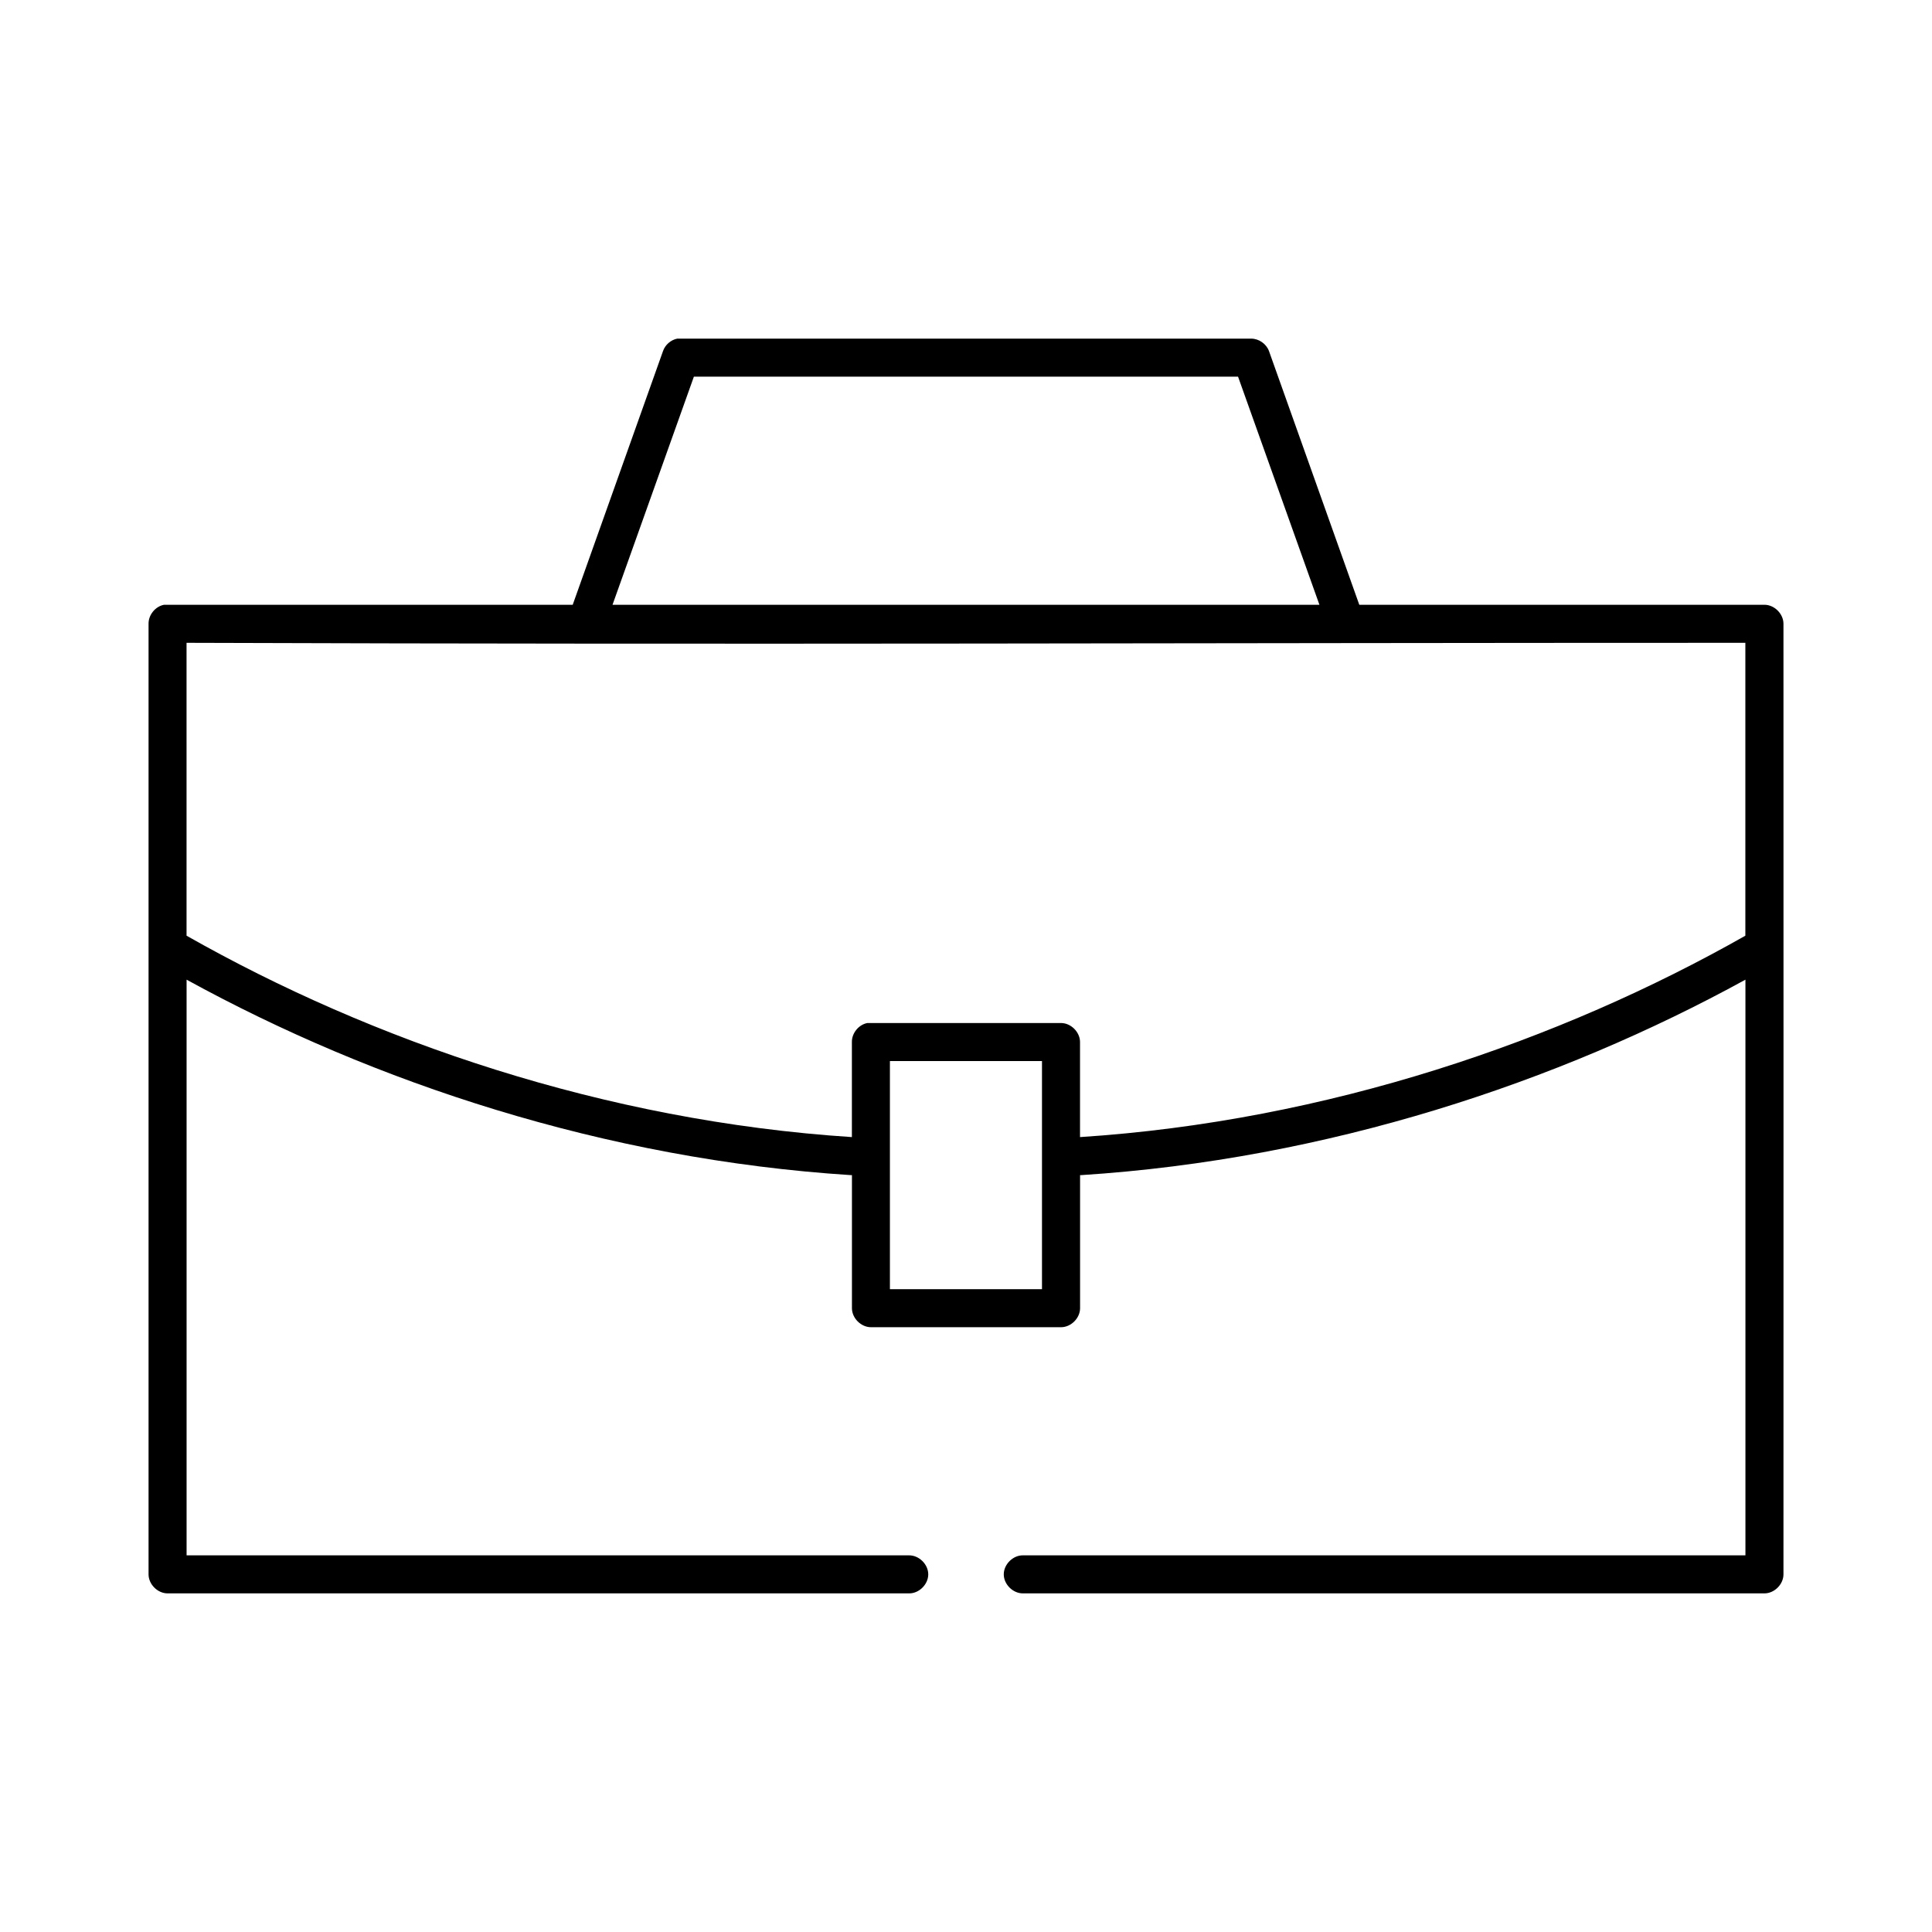
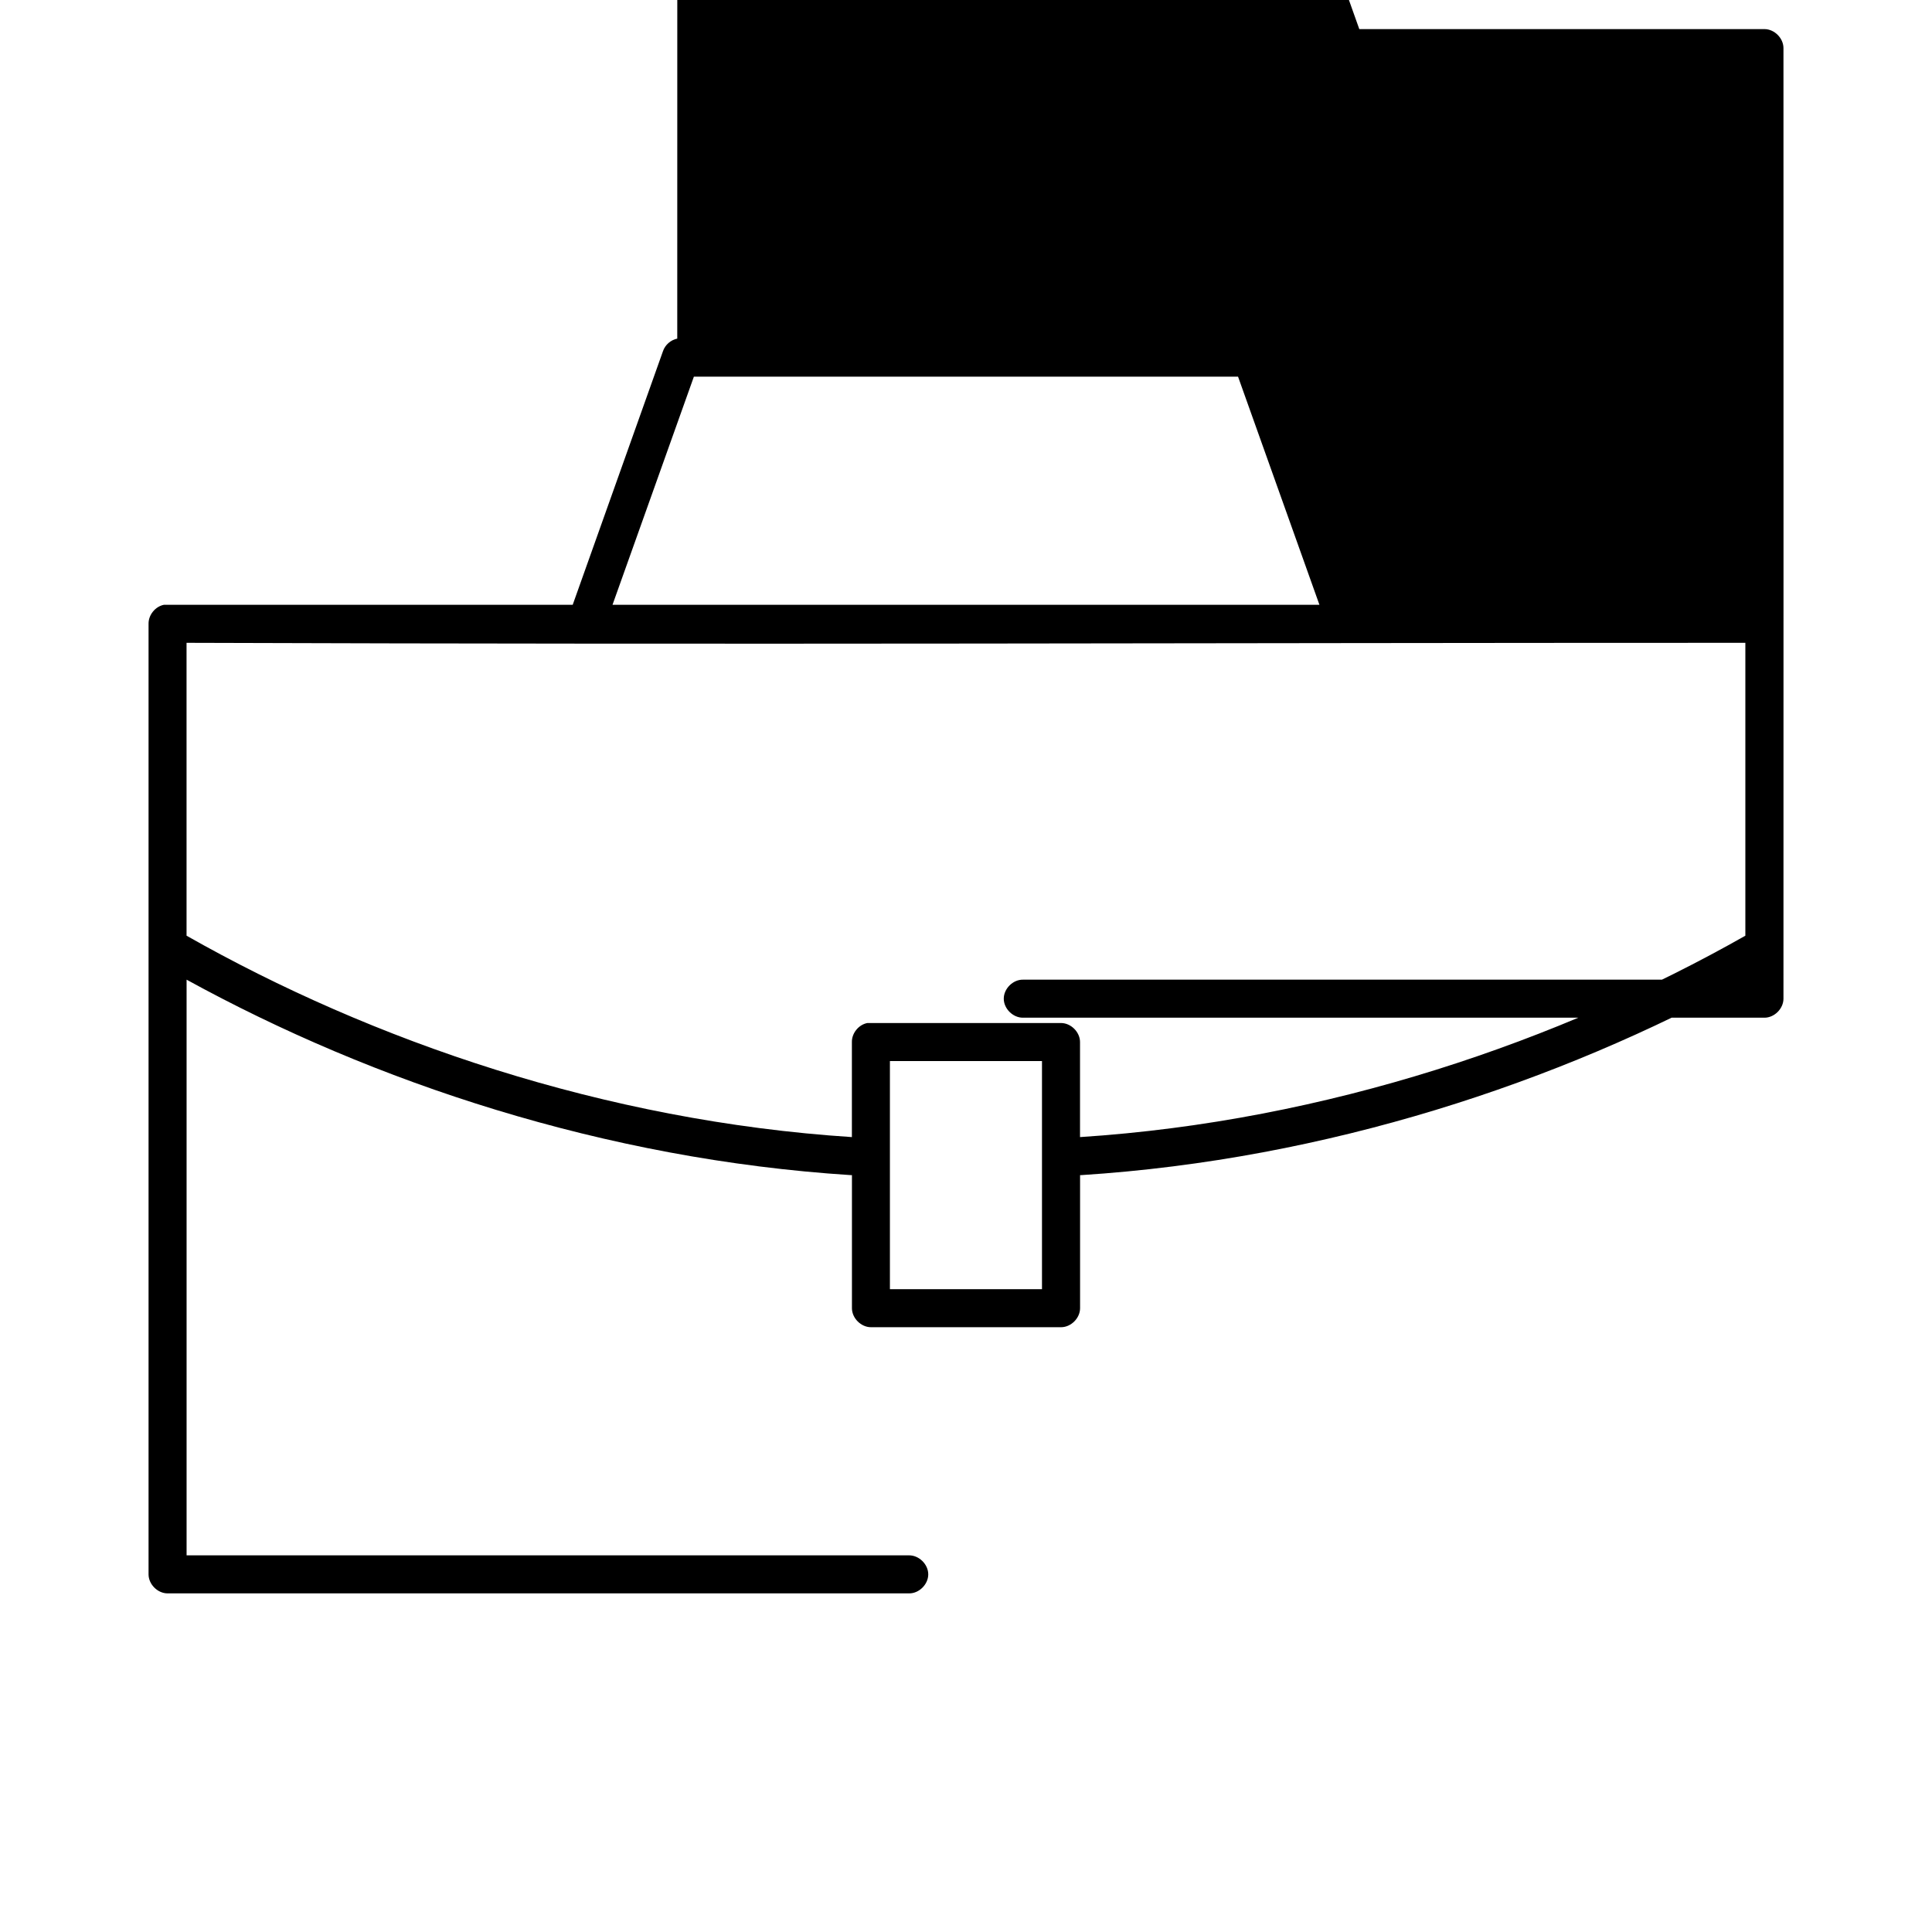
<svg xmlns="http://www.w3.org/2000/svg" fill="#000000" width="800px" height="800px" version="1.1" viewBox="144 144 512 512">
-   <path d="m323.48 233.74c-1.719 0.344-3.211 1.648-3.777 3.305l-23.93 67.227h-108.31c-2.309 0.441-4.133 2.688-4.094 5.039-0.016 84.012 0 167.84 0 251.91 0 2.637 2.398 5.039 5.039 5.039h196.48c2.66 0.051 5.109-2.375 5.109-5.039s-2.449-5.074-5.109-5.039h-191.44v-152.56c49.527 27.195 110.76 47.617 176.01 51.797 0.105 0.004 0.211 0.004 0.316 0v35.266c0 2.637 2.398 5.039 5.039 5.039h50.379c2.637 0 5.039-2.398 5.039-5.039v-35.266c0.105 0.004 0.211 0.004 0.316 0 65.246-4.18 126.48-24.602 176.01-51.797v152.56h-191.44c-2.66-0.051-5.109 2.375-5.109 5.039 0 2.66 2.449 5.074 5.109 5.039h196.48c2.637 0 5.039-2.398 5.039-5.039 0.035-84.086 0-167.93 0-251.91 0-2.637-2.398-5.039-5.039-5.039h-107.37l-23.93-67.227c-0.703-1.922-2.676-3.305-4.723-3.305h-152.08zm4.406 10.078h144.21l21.566 60.457h-187.34zm-134.45 70.535c153.84 0.52 264.92 0 413.1 0v77.617c-49.074 27.844-110.7 49.113-176.32 53.371v-25.191c0-2.637-2.398-5.039-5.039-5.039h-51.324c-2.309 0.438-4.133 2.688-4.094 5.039v25.191c-65.625-4.258-127.25-25.531-176.32-53.371zm186.4 110.84h40.301v60.457h-40.301z" />
+   <path d="m323.48 233.74c-1.719 0.344-3.211 1.648-3.777 3.305l-23.93 67.227h-108.31c-2.309 0.441-4.133 2.688-4.094 5.039-0.016 84.012 0 167.84 0 251.91 0 2.637 2.398 5.039 5.039 5.039h196.48c2.66 0.051 5.109-2.375 5.109-5.039s-2.449-5.074-5.109-5.039h-191.44v-152.56c49.527 27.195 110.76 47.617 176.01 51.797 0.105 0.004 0.211 0.004 0.316 0v35.266c0 2.637 2.398 5.039 5.039 5.039h50.379c2.637 0 5.039-2.398 5.039-5.039v-35.266c0.105 0.004 0.211 0.004 0.316 0 65.246-4.18 126.48-24.602 176.01-51.797h-191.44c-2.66-0.051-5.109 2.375-5.109 5.039 0 2.66 2.449 5.074 5.109 5.039h196.48c2.637 0 5.039-2.398 5.039-5.039 0.035-84.086 0-167.93 0-251.91 0-2.637-2.398-5.039-5.039-5.039h-107.37l-23.93-67.227c-0.703-1.922-2.676-3.305-4.723-3.305h-152.08zm4.406 10.078h144.21l21.566 60.457h-187.34zm-134.45 70.535c153.84 0.52 264.92 0 413.1 0v77.617c-49.074 27.844-110.7 49.113-176.32 53.371v-25.191c0-2.637-2.398-5.039-5.039-5.039h-51.324c-2.309 0.438-4.133 2.688-4.094 5.039v25.191c-65.625-4.258-127.25-25.531-176.32-53.371zm186.4 110.84h40.301v60.457h-40.301z" />
</svg>